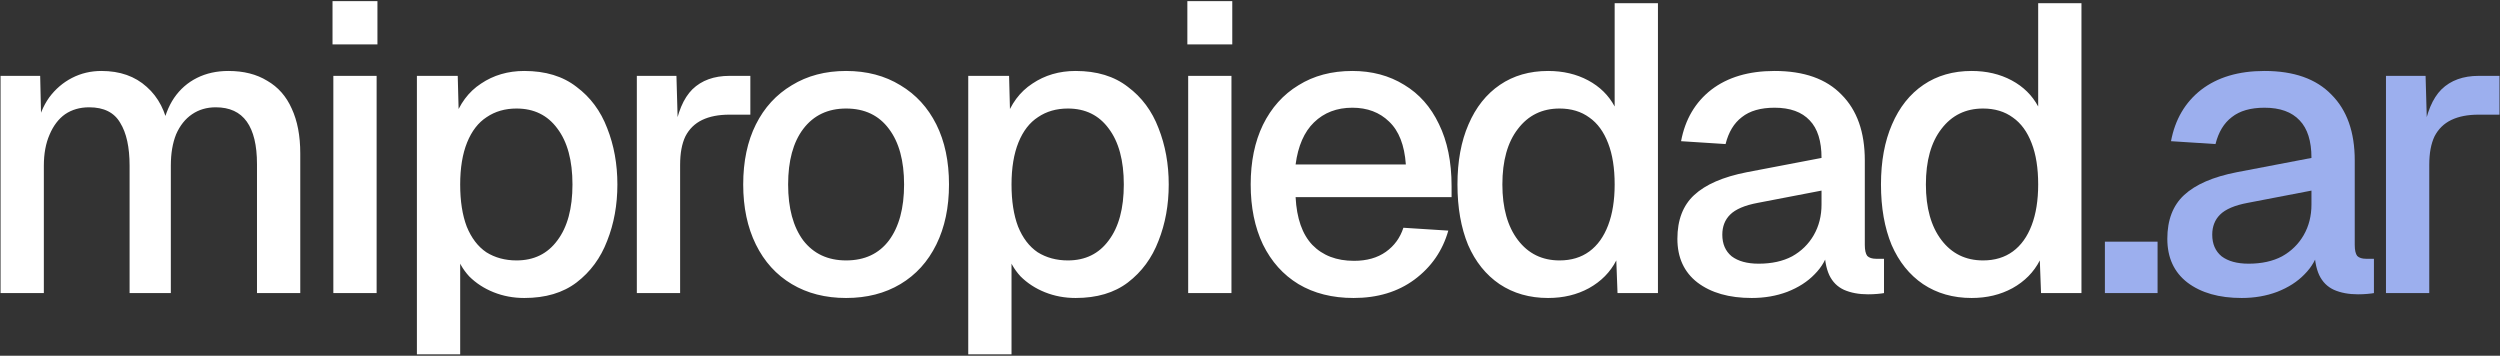
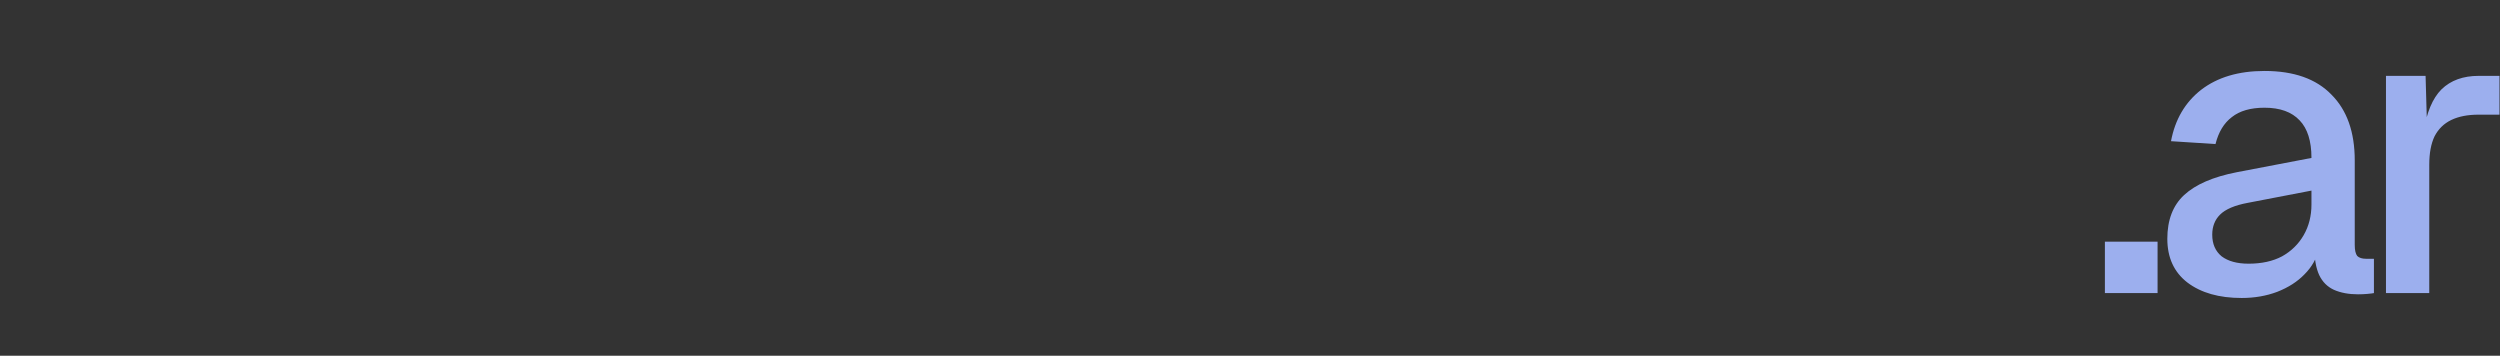
<svg xmlns="http://www.w3.org/2000/svg" width="998" height="142" viewBox="0 0 998 142" fill="none">
  <rect x="0" y="0" width="998" height="142" fill="#333333" stroke="none" />
  <g clip-path="url(#clip0_48_246)">
-     <path d="M0.225 117V30.284H16.036L16.525 51.8L14.569 51.148C15.547 46.367 17.231 42.292 19.622 38.923C22.121 35.554 25.164 32.946 28.75 31.099C32.336 29.252 36.248 28.328 40.486 28.328C47.875 28.328 53.906 30.447 58.579 34.685C63.252 38.814 66.186 44.519 67.381 51.8H64.61C65.588 46.693 67.218 42.455 69.5 39.086C71.891 35.609 74.933 32.946 78.628 31.099C82.323 29.252 86.506 28.328 91.179 28.328C97.264 28.328 102.426 29.632 106.664 32.24C111.011 34.739 114.271 38.434 116.444 43.324C118.726 48.214 119.867 54.191 119.867 61.254V117H102.589V65.492C102.589 57.994 101.231 52.343 98.514 48.54C95.797 44.737 91.668 42.835 86.126 42.835C82.54 42.835 79.389 43.759 76.672 45.606C73.955 47.453 71.836 50.116 70.315 53.593C68.902 57.07 68.196 61.254 68.196 66.144V117H51.733V66.144C51.733 58.755 50.483 53.05 47.984 49.029C45.593 44.9 41.464 42.835 35.596 42.835C31.901 42.835 28.696 43.759 25.979 45.606C23.371 47.453 21.306 50.17 19.785 53.756C18.264 57.233 17.503 61.363 17.503 66.144V117H0.225ZM133.07 117V30.284H150.348V117H133.07ZM132.744 17.733V0.455H150.674V17.733H132.744ZM166.428 141.45V30.284H182.728L183.217 48.866L181.261 47.888C183.434 41.477 187.02 36.641 192.019 33.381C197.017 30.012 202.777 28.328 209.297 28.328C217.773 28.328 224.727 30.447 230.161 34.685C235.703 38.814 239.778 44.302 242.386 51.148C245.102 57.994 246.461 65.492 246.461 73.642C246.461 81.792 245.102 89.29 242.386 96.136C239.778 102.982 235.703 108.524 230.161 112.762C224.727 116.891 217.773 118.956 209.297 118.956C204.95 118.956 200.875 118.195 197.072 116.674C193.268 115.153 190.008 113.034 187.292 110.317C184.684 107.492 182.836 104.177 181.75 100.374L183.706 98.418V141.45H166.428ZM206.2 103.96C213.154 103.96 218.588 101.298 222.5 95.973C226.52 90.648 228.531 83.205 228.531 73.642C228.531 64.079 226.52 56.636 222.5 51.311C218.588 45.986 213.154 43.324 206.2 43.324C201.636 43.324 197.669 44.465 194.301 46.747C190.932 48.92 188.324 52.289 186.477 56.853C184.629 61.417 183.706 67.013 183.706 73.642C183.706 80.271 184.575 85.867 186.314 90.431C188.161 94.995 190.769 98.418 194.138 100.7C197.615 102.873 201.636 103.96 206.2 103.96ZM254.225 117V30.284H270.036L270.688 53.267L269.221 52.778C270.416 44.954 272.807 39.249 276.393 35.663C280.088 32.077 285.032 30.284 291.226 30.284H299.539V45.769H291.226C286.879 45.769 283.239 46.475 280.305 47.888C277.371 49.301 275.143 51.474 273.622 54.408C272.209 57.342 271.503 61.145 271.503 65.818V117H254.225ZM337.765 118.956C329.506 118.956 322.28 117.109 316.086 113.414C309.892 109.719 305.111 104.449 301.742 97.603C298.373 90.757 296.689 82.77 296.689 73.642C296.689 64.405 298.373 56.418 301.742 49.681C305.111 42.944 309.892 37.728 316.086 34.033C322.28 30.23 329.506 28.328 337.765 28.328C346.024 28.328 353.25 30.23 359.444 34.033C365.638 37.728 370.419 42.944 373.788 49.681C377.157 56.418 378.841 64.405 378.841 73.642C378.841 82.77 377.157 90.757 373.788 97.603C370.419 104.449 365.638 109.719 359.444 113.414C353.25 117.109 346.024 118.956 337.765 118.956ZM337.765 103.96C345.154 103.96 350.859 101.298 354.88 95.973C358.901 90.54 360.911 83.096 360.911 73.642C360.911 64.188 358.901 56.799 354.88 51.474C350.859 46.041 345.154 43.324 337.765 43.324C330.484 43.324 324.779 46.041 320.65 51.474C316.629 56.799 314.619 64.188 314.619 73.642C314.619 83.096 316.629 90.54 320.65 95.973C324.779 101.298 330.484 103.96 337.765 103.96ZM386.522 141.45V30.284H402.822L403.311 48.866L401.355 47.888C403.529 41.477 407.115 36.641 412.113 33.381C417.112 30.012 422.871 28.328 429.391 28.328C437.867 28.328 444.822 30.447 450.255 34.685C455.797 38.814 459.872 44.302 462.48 51.148C465.197 57.994 466.555 65.492 466.555 73.642C466.555 81.792 465.197 89.29 462.48 96.136C459.872 102.982 455.797 108.524 450.255 112.762C444.822 116.891 437.867 118.956 429.391 118.956C425.045 118.956 420.97 118.195 417.166 116.674C413.363 115.153 410.103 113.034 407.386 110.317C404.778 107.492 402.931 104.177 401.844 100.374L403.8 98.418V141.45H386.522ZM426.294 103.96C433.249 103.96 438.682 101.298 442.594 95.973C446.615 90.648 448.625 83.205 448.625 73.642C448.625 64.079 446.615 56.636 442.594 51.311C438.682 45.986 433.249 43.324 426.294 43.324C421.73 43.324 417.764 44.465 414.395 46.747C411.027 48.92 408.419 52.289 406.571 56.853C404.724 61.417 403.8 67.013 403.8 73.642C403.8 80.271 404.67 85.867 406.408 90.431C408.256 94.995 410.864 98.418 414.232 100.7C417.71 102.873 421.73 103.96 426.294 103.96ZM474.319 117V30.284H491.597V117H474.319ZM473.993 17.733V0.455H491.923V17.733H473.993ZM540.35 118.956C531.874 118.956 524.539 117.109 518.345 113.414C512.259 109.719 507.532 104.449 504.164 97.603C500.904 90.757 499.274 82.77 499.274 73.642C499.274 64.514 500.904 56.581 504.164 49.844C507.532 42.998 512.259 37.728 518.345 34.033C524.43 30.23 531.602 28.328 539.861 28.328C547.685 28.328 554.585 30.175 560.562 33.87C566.538 37.456 571.157 42.672 574.417 49.518C577.785 56.364 579.47 64.623 579.47 74.294V78.695H517.204C517.638 87.171 519.866 93.528 523.887 97.766C528.016 102.004 533.558 104.123 540.513 104.123C545.62 104.123 549.858 102.928 553.227 100.537C556.595 98.146 558.932 94.941 560.236 90.92L578.166 92.061C575.884 100.102 571.374 106.622 564.637 111.621C558.008 116.511 549.912 118.956 540.35 118.956ZM517.204 65.655H561.214C560.67 57.94 558.443 52.235 554.531 48.54C550.727 44.845 545.837 42.998 539.861 42.998C533.667 42.998 528.559 44.954 524.539 48.866C520.627 52.669 518.182 58.266 517.204 65.655ZM618.004 118.956C610.615 118.956 604.149 117.109 598.607 113.414C593.174 109.719 588.99 104.503 586.056 97.766C583.231 90.92 581.818 82.879 581.818 73.642C581.818 64.405 583.285 56.418 586.219 49.681C589.153 42.835 593.337 37.565 598.77 33.87C604.203 30.175 610.615 28.328 618.004 28.328C623.981 28.328 629.305 29.578 633.978 32.077C638.651 34.576 642.182 38.054 644.573 42.509V1.27H661.851V117H645.714L645.225 103.96C642.834 108.633 639.194 112.327 634.304 115.044C629.523 117.652 624.089 118.956 618.004 118.956ZM622.568 103.96C627.241 103.96 631.207 102.765 634.467 100.374C637.727 97.983 640.226 94.506 641.965 89.942C643.704 85.378 644.573 79.945 644.573 73.642C644.573 67.122 643.704 61.634 641.965 57.179C640.226 52.615 637.727 49.192 634.467 46.91C631.207 44.519 627.241 43.324 622.568 43.324C615.613 43.324 610.071 46.041 605.942 51.474C601.813 56.799 599.748 64.188 599.748 73.642C599.748 82.987 601.813 90.377 605.942 95.81C610.071 101.243 615.613 103.96 622.568 103.96ZM699.281 118.956C690.262 118.956 683.035 116.891 677.602 112.762C672.277 108.633 669.615 102.819 669.615 95.321C669.615 87.823 671.843 82.009 676.298 77.88C680.862 73.642 687.871 70.599 697.325 68.752L727.154 63.047C727.154 56.31 725.578 51.311 722.427 48.051C719.276 44.682 714.603 42.998 708.409 42.998C702.867 42.998 698.52 44.248 695.369 46.747C692.218 49.138 690.044 52.724 688.849 57.505L671.082 56.364C672.712 47.671 676.733 40.825 683.144 35.826C689.664 30.827 698.086 28.328 708.409 28.328C720.145 28.328 729.056 31.479 735.141 37.782C741.335 43.976 744.432 52.724 744.432 64.025V97.766C744.432 99.831 744.758 101.298 745.41 102.167C746.171 102.928 747.366 103.308 748.996 103.308H752.093V117C751.55 117.109 750.68 117.217 749.485 117.326C748.29 117.435 747.04 117.489 745.736 117.489C742.041 117.489 738.836 116.891 736.119 115.696C733.511 114.501 731.555 112.545 730.251 109.828C728.947 107.003 728.295 103.254 728.295 98.581L730.088 99.396C729.219 103.199 727.317 106.568 724.383 109.502C721.558 112.436 717.917 114.772 713.462 116.511C709.115 118.141 704.388 118.956 699.281 118.956ZM702.052 105.264C707.268 105.264 711.723 104.286 715.418 102.33C719.113 100.265 721.992 97.44 724.057 93.854C726.122 90.268 727.154 86.193 727.154 81.629V76.087L701.726 80.977C696.51 81.955 692.815 83.531 690.642 85.704C688.577 87.769 687.545 90.431 687.545 93.691C687.545 97.386 688.795 100.265 691.294 102.33C693.902 104.286 697.488 105.264 702.052 105.264ZM787.072 118.956C779.683 118.956 773.217 117.109 767.675 113.414C762.242 109.719 758.058 104.503 755.124 97.766C752.299 90.92 750.886 82.879 750.886 73.642C750.886 64.405 752.353 56.418 755.287 49.681C758.221 42.835 762.405 37.565 767.838 33.87C773.271 30.175 779.683 28.328 787.072 28.328C793.049 28.328 798.373 29.578 803.046 32.077C807.719 34.576 811.25 38.054 813.641 42.509V1.27H830.919V117H814.782L814.293 103.96C811.902 108.633 808.262 112.327 803.372 115.044C798.591 117.652 793.157 118.956 787.072 118.956ZM791.636 103.96C796.309 103.96 800.275 102.765 803.535 100.374C806.795 97.983 809.294 94.506 811.033 89.942C812.772 85.378 813.641 79.945 813.641 73.642C813.641 67.122 812.772 61.634 811.033 57.179C809.294 52.615 806.795 49.192 803.535 46.91C800.275 44.519 796.309 43.324 791.636 43.324C784.681 43.324 779.139 46.041 775.01 51.474C770.881 56.799 768.816 64.188 768.816 73.642C768.816 82.987 770.881 90.377 775.01 95.81C779.139 101.243 784.681 103.96 791.636 103.96Z" fill="white" />
    <path d="M840.275 117V96.462H861.302V117H840.275ZM894.862 118.956C885.843 118.956 878.616 116.891 873.183 112.762C867.858 108.633 865.196 102.819 865.196 95.321C865.196 87.823 867.424 82.009 871.879 77.88C876.443 73.642 883.452 70.599 892.906 68.752L922.735 63.047C922.735 56.31 921.159 51.311 918.008 48.051C914.857 44.682 910.184 42.998 903.99 42.998C898.448 42.998 894.101 44.248 890.95 46.747C887.799 49.138 885.625 52.724 884.43 57.505L866.663 56.364C868.293 47.671 872.314 40.825 878.725 35.826C885.245 30.827 893.667 28.328 903.99 28.328C915.726 28.328 924.637 31.479 930.722 37.782C936.916 43.976 940.013 52.724 940.013 64.025V97.766C940.013 99.831 940.339 101.298 940.991 102.167C941.752 102.928 942.947 103.308 944.577 103.308H947.674V117C947.131 117.109 946.261 117.217 945.066 117.326C943.871 117.435 942.621 117.489 941.317 117.489C937.622 117.489 934.417 116.891 931.7 115.696C929.092 114.501 927.136 112.545 925.832 109.828C924.528 107.003 923.876 103.254 923.876 98.581L925.669 99.396C924.8 103.199 922.898 106.568 919.964 109.502C917.139 112.436 913.498 114.772 909.043 116.511C904.696 118.141 899.969 118.956 894.862 118.956ZM897.633 105.264C902.849 105.264 907.304 104.286 910.999 102.33C914.694 100.265 917.573 97.44 919.638 93.854C921.703 90.268 922.735 86.193 922.735 81.629V76.087L897.307 80.977C892.091 81.955 888.396 83.531 886.223 85.704C884.158 87.769 883.126 90.431 883.126 93.691C883.126 97.386 884.376 100.265 886.875 102.33C889.483 104.286 893.069 105.264 897.633 105.264ZM952.482 117V30.284H968.293L968.945 53.267L967.478 52.778C968.674 44.954 971.064 39.249 974.65 35.663C978.345 32.077 983.289 30.284 989.483 30.284H997.796V45.769H989.483C985.137 45.769 981.496 46.475 978.562 47.888C975.628 49.301 973.401 51.474 971.879 54.408C970.467 57.342 969.76 61.145 969.76 65.818V117H952.482Z" fill="#9CAFEE" />
  </g>
  <defs>
    <clipPath id="clip0_48_246">
      <rect width="998" height="142" fill="white" />
    </clipPath>
  </defs>
</svg>